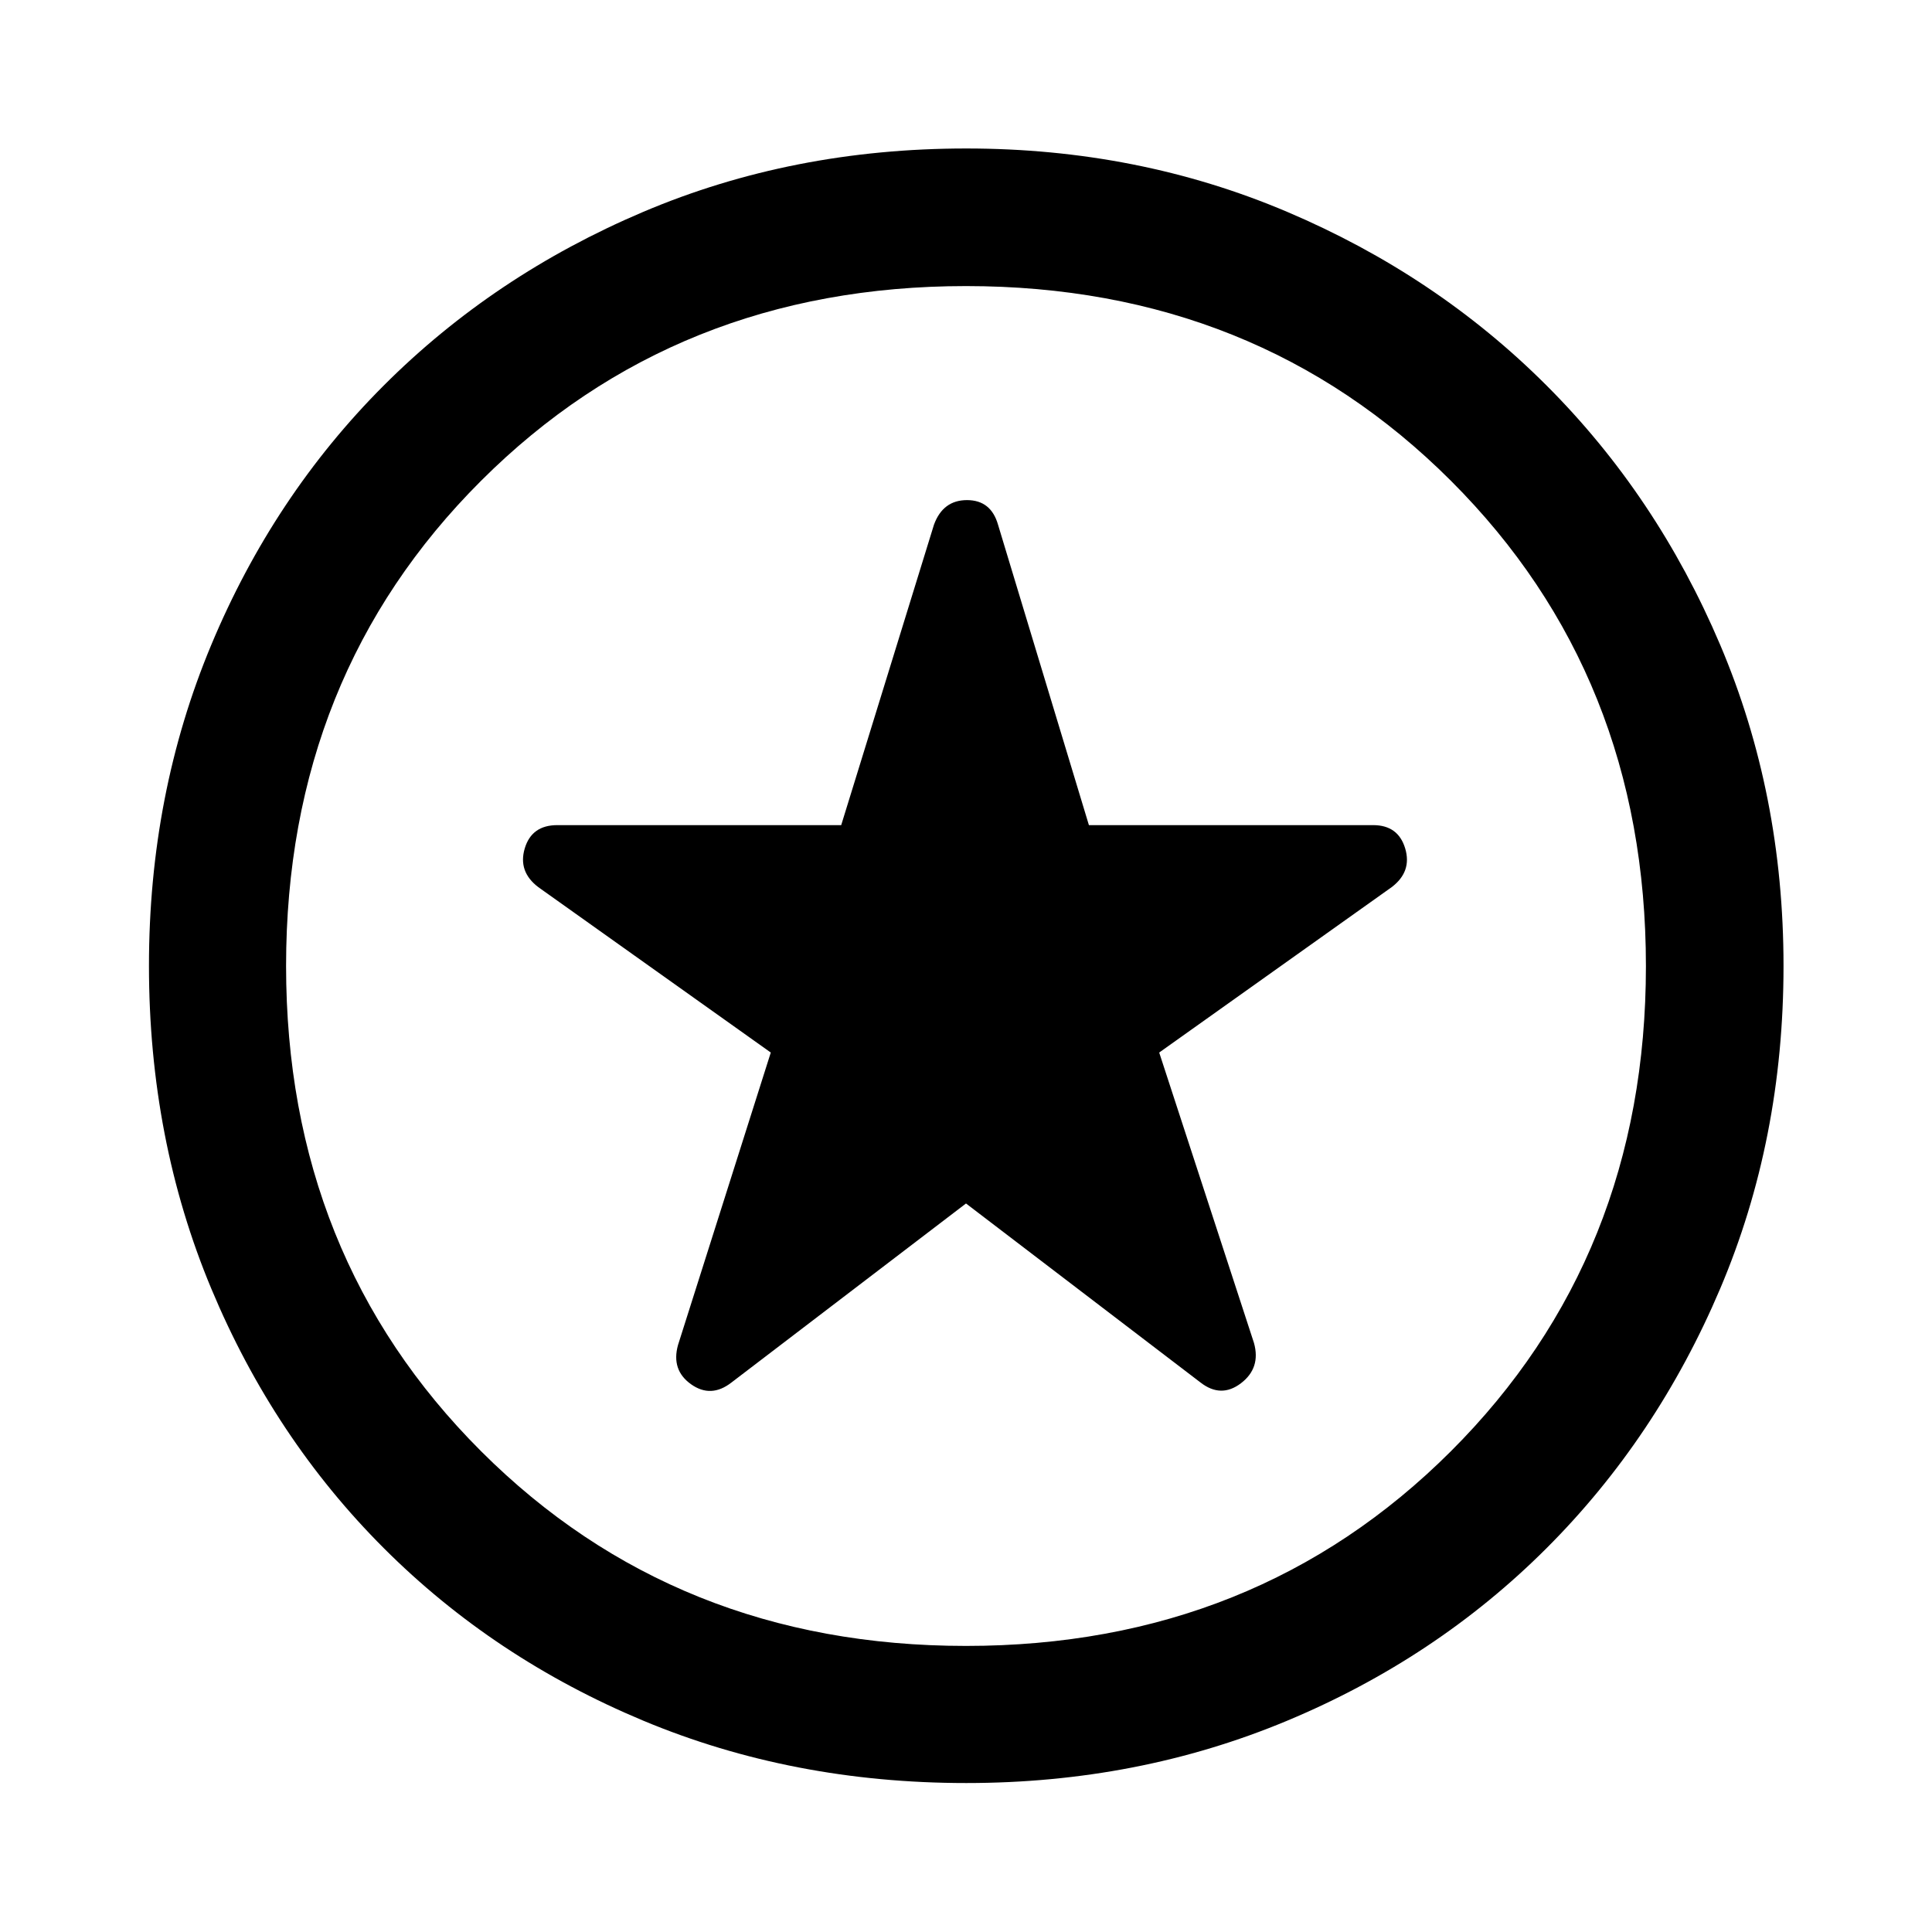
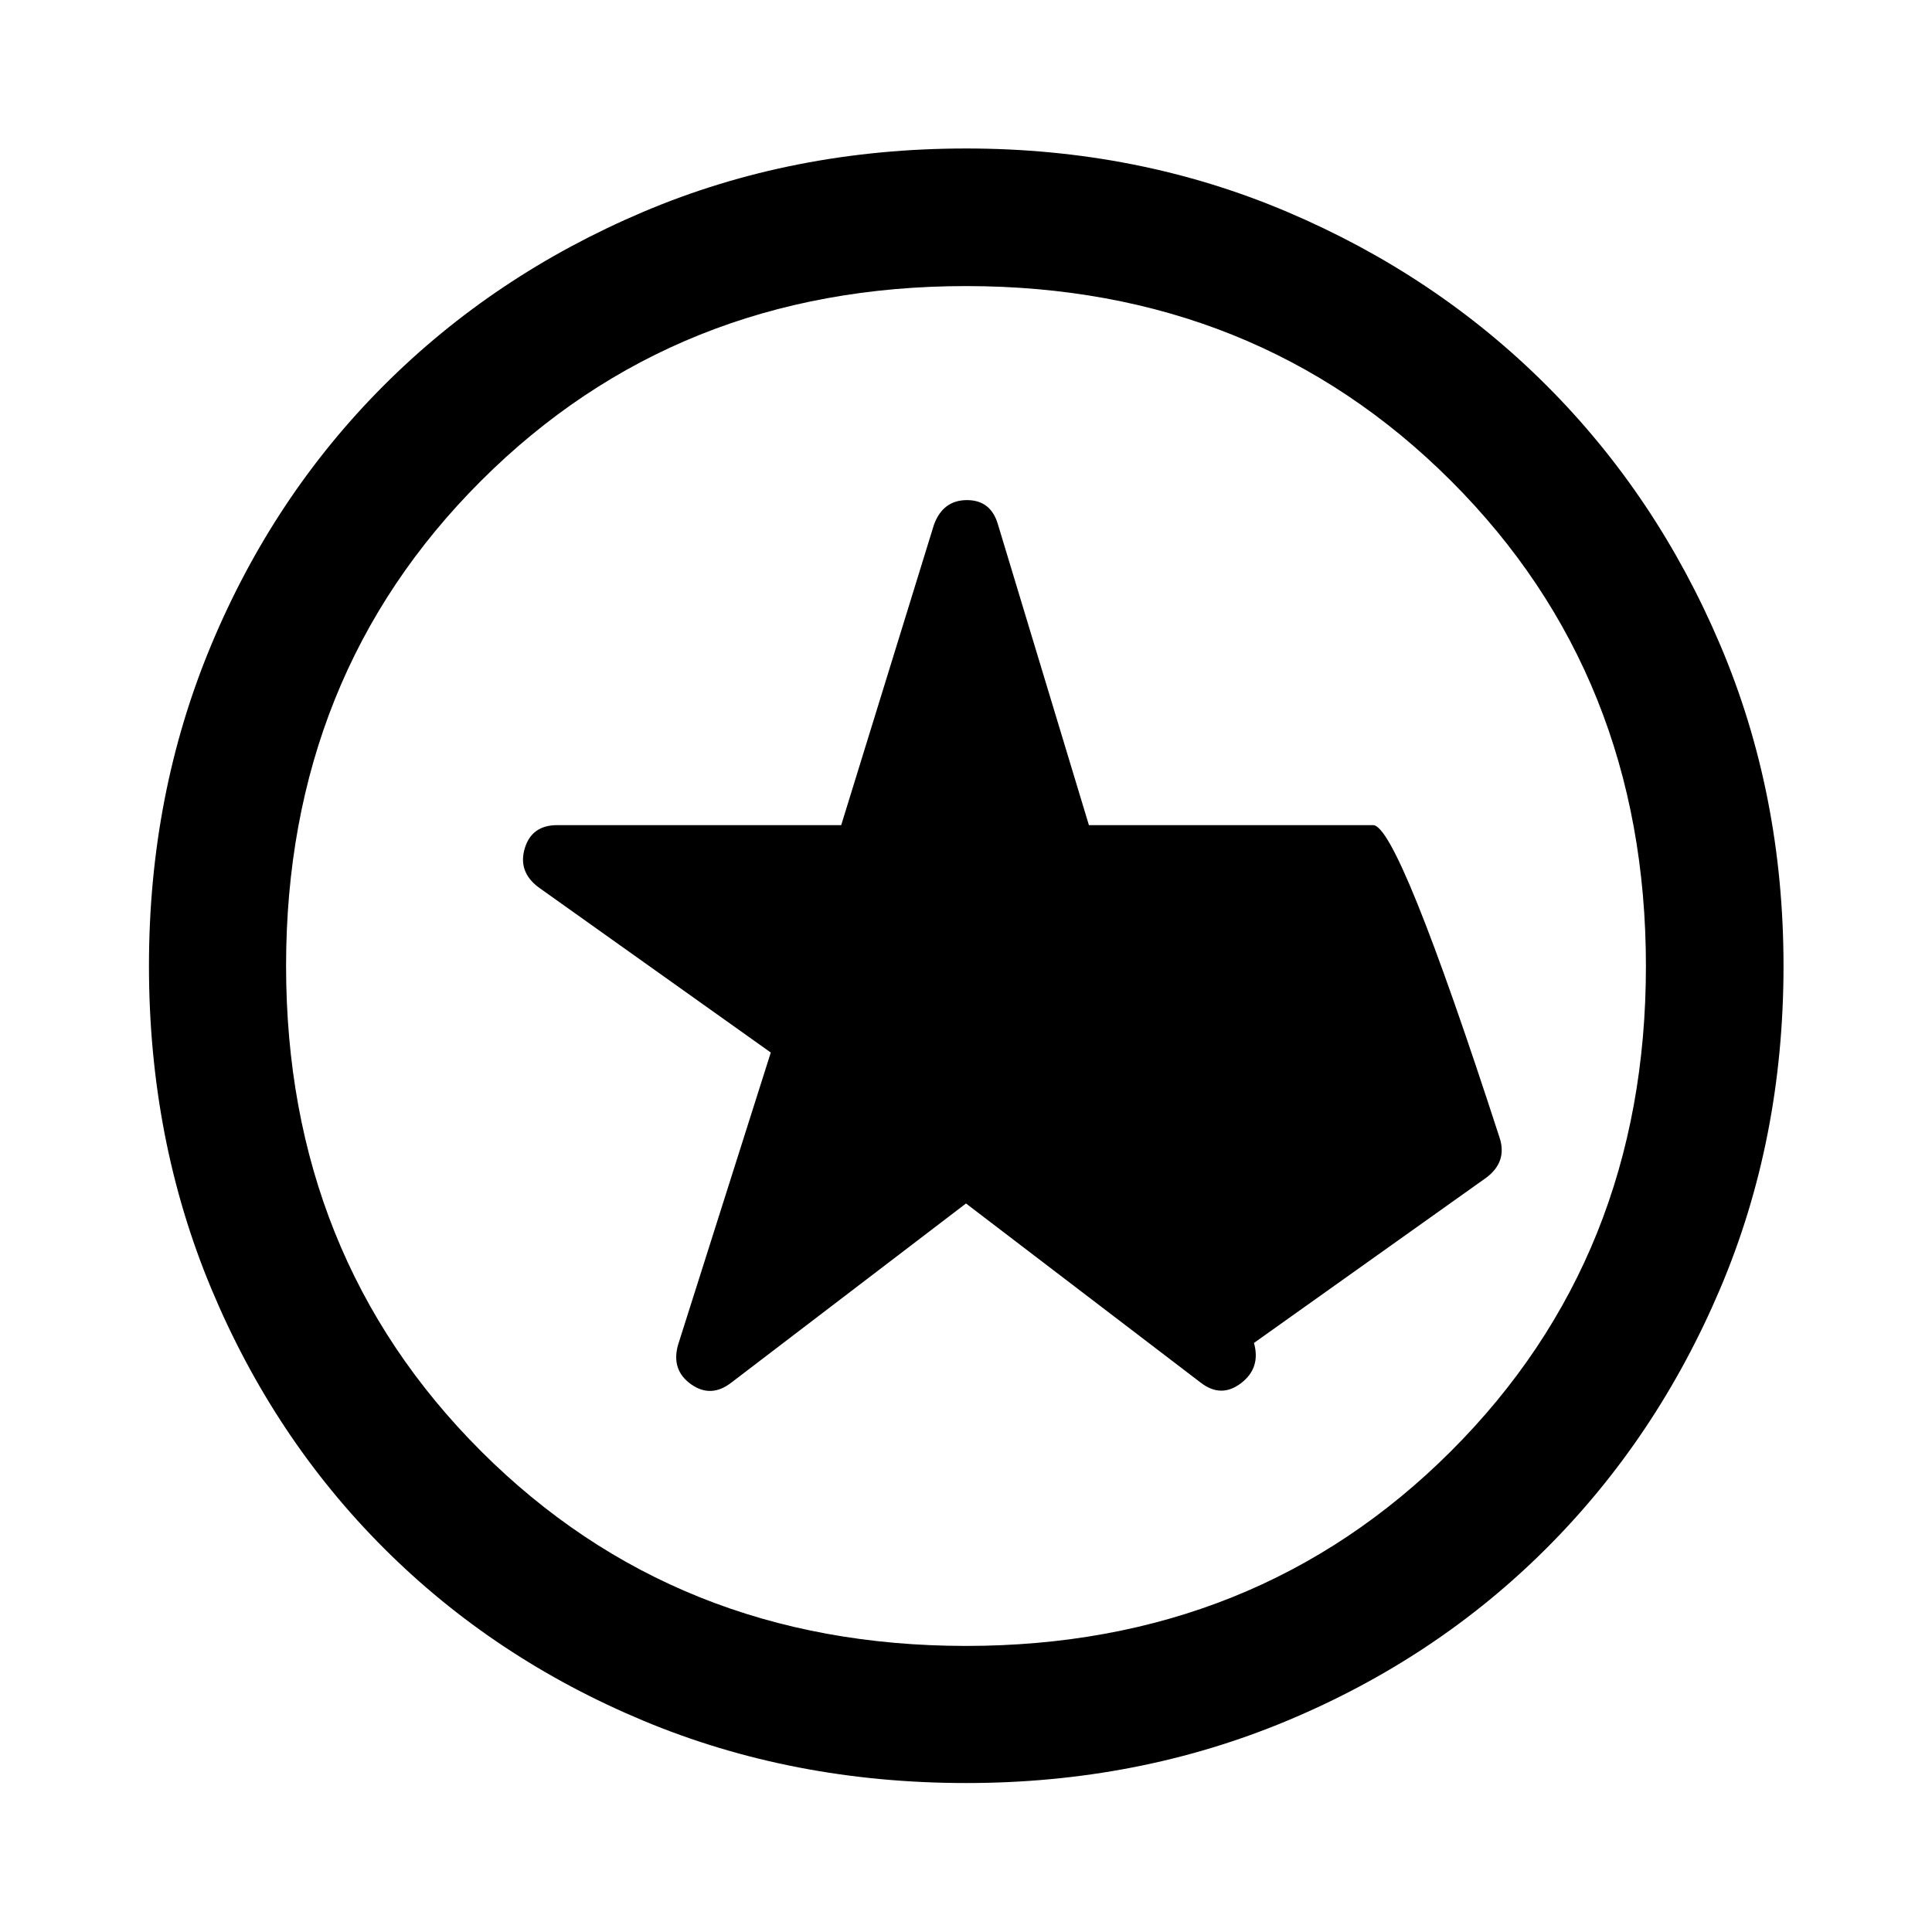
<svg xmlns="http://www.w3.org/2000/svg" width="48" height="48" viewBox="0 -960 960 960">
-   <path d="m480-362 116.5 88.93q10.2 7.96 20.13.39 9.94-7.58 6.46-20.02L576-437l115.5-82.17q10.2-7.72 6.72-19.28Q694.74-550 682.3-550H541.07l-45.16-149.3q-3.5-12.2-15.42-12.2t-16.4 12.2L417.99-550H276.93q-12.73 0-16.18 11.55-3.45 11.56 6.75 19.28L383-437l-46.09 145.3q-3.48 12.44 6.46 19.52 9.93 7.07 20.13-.89L480-362Zm.12 287.98q-86.32 0-160.51-31t-128.89-85.7q-54.7-54.7-85.7-128.89-31-74.19-31-160.51 0-85.31 30.94-159.4t85.7-128.9q54.76-54.8 128.95-86.3t160.51-31.5q85.31 0 159.42 31.47 74.1 31.47 128.91 86.27 54.82 54.8 86.29 128.88 31.48 74.08 31.48 159.6 0 86.2-31.5 160.39-31.5 74.19-86.3 128.95-54.81 54.76-128.9 85.7-74.09 30.94-159.4 30.94ZM480-480Zm-.04 337.85q144.08 0 240.99-96.74 96.9-96.74 96.9-241.07 0-144.32-96.86-241.11-96.86-96.78-240.95-96.78-144.08 0-240.99 96.74-96.9 96.74-96.9 241.07 0 144.32 96.86 241.11 96.86 96.78 240.95 96.78Z" />
+   <path d="m480-362 116.5 88.93q10.2 7.96 20.13.39 9.94-7.58 6.46-20.02l115.5-82.17q10.2-7.72 6.72-19.28Q694.74-550 682.3-550H541.07l-45.16-149.3q-3.5-12.2-15.42-12.2t-16.4 12.2L417.99-550H276.93q-12.73 0-16.18 11.55-3.45 11.56 6.75 19.28L383-437l-46.09 145.3q-3.48 12.44 6.46 19.52 9.93 7.07 20.13-.89L480-362Zm.12 287.98q-86.32 0-160.51-31t-128.89-85.7q-54.7-54.7-85.7-128.89-31-74.19-31-160.51 0-85.31 30.94-159.4t85.7-128.9q54.76-54.8 128.95-86.3t160.51-31.5q85.31 0 159.42 31.47 74.1 31.47 128.91 86.27 54.82 54.8 86.29 128.88 31.48 74.08 31.48 159.6 0 86.2-31.5 160.39-31.5 74.19-86.3 128.95-54.81 54.76-128.9 85.7-74.09 30.94-159.4 30.94ZM480-480Zm-.04 337.85q144.08 0 240.99-96.74 96.9-96.74 96.9-241.07 0-144.32-96.86-241.11-96.86-96.78-240.95-96.78-144.08 0-240.99 96.74-96.9 96.74-96.9 241.07 0 144.32 96.86 241.11 96.86 96.78 240.95 96.78Z" />
</svg>